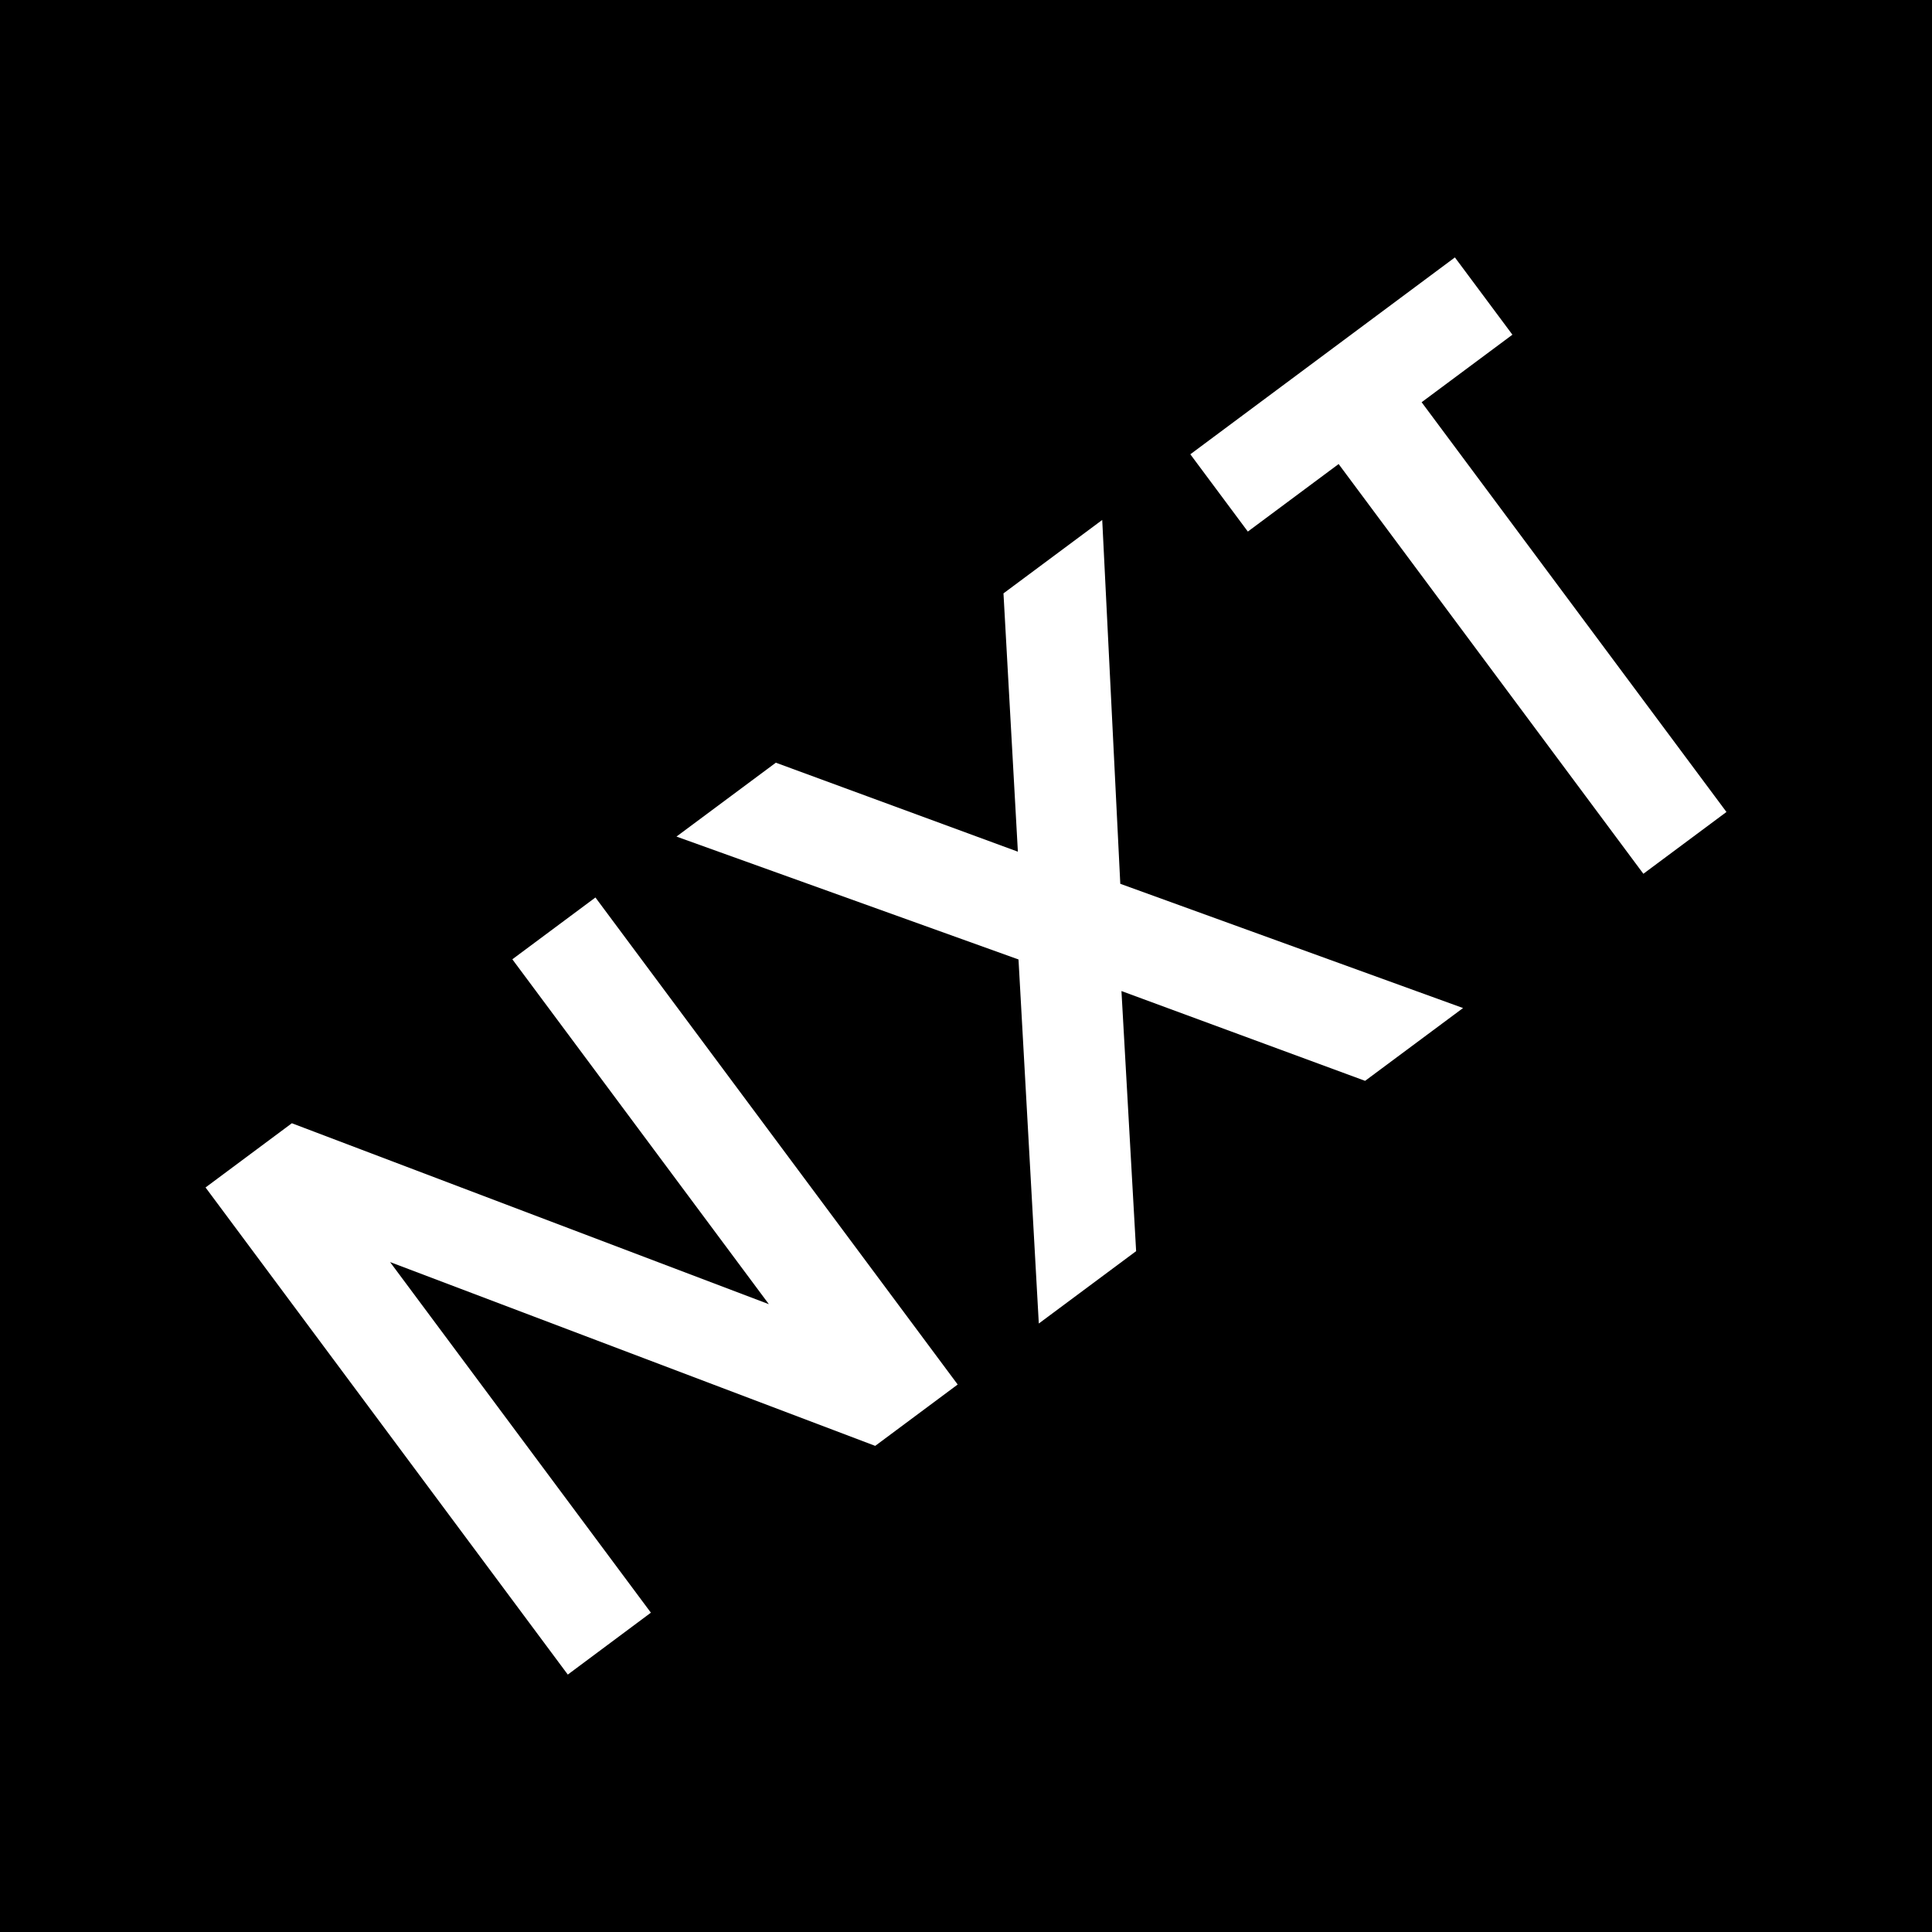
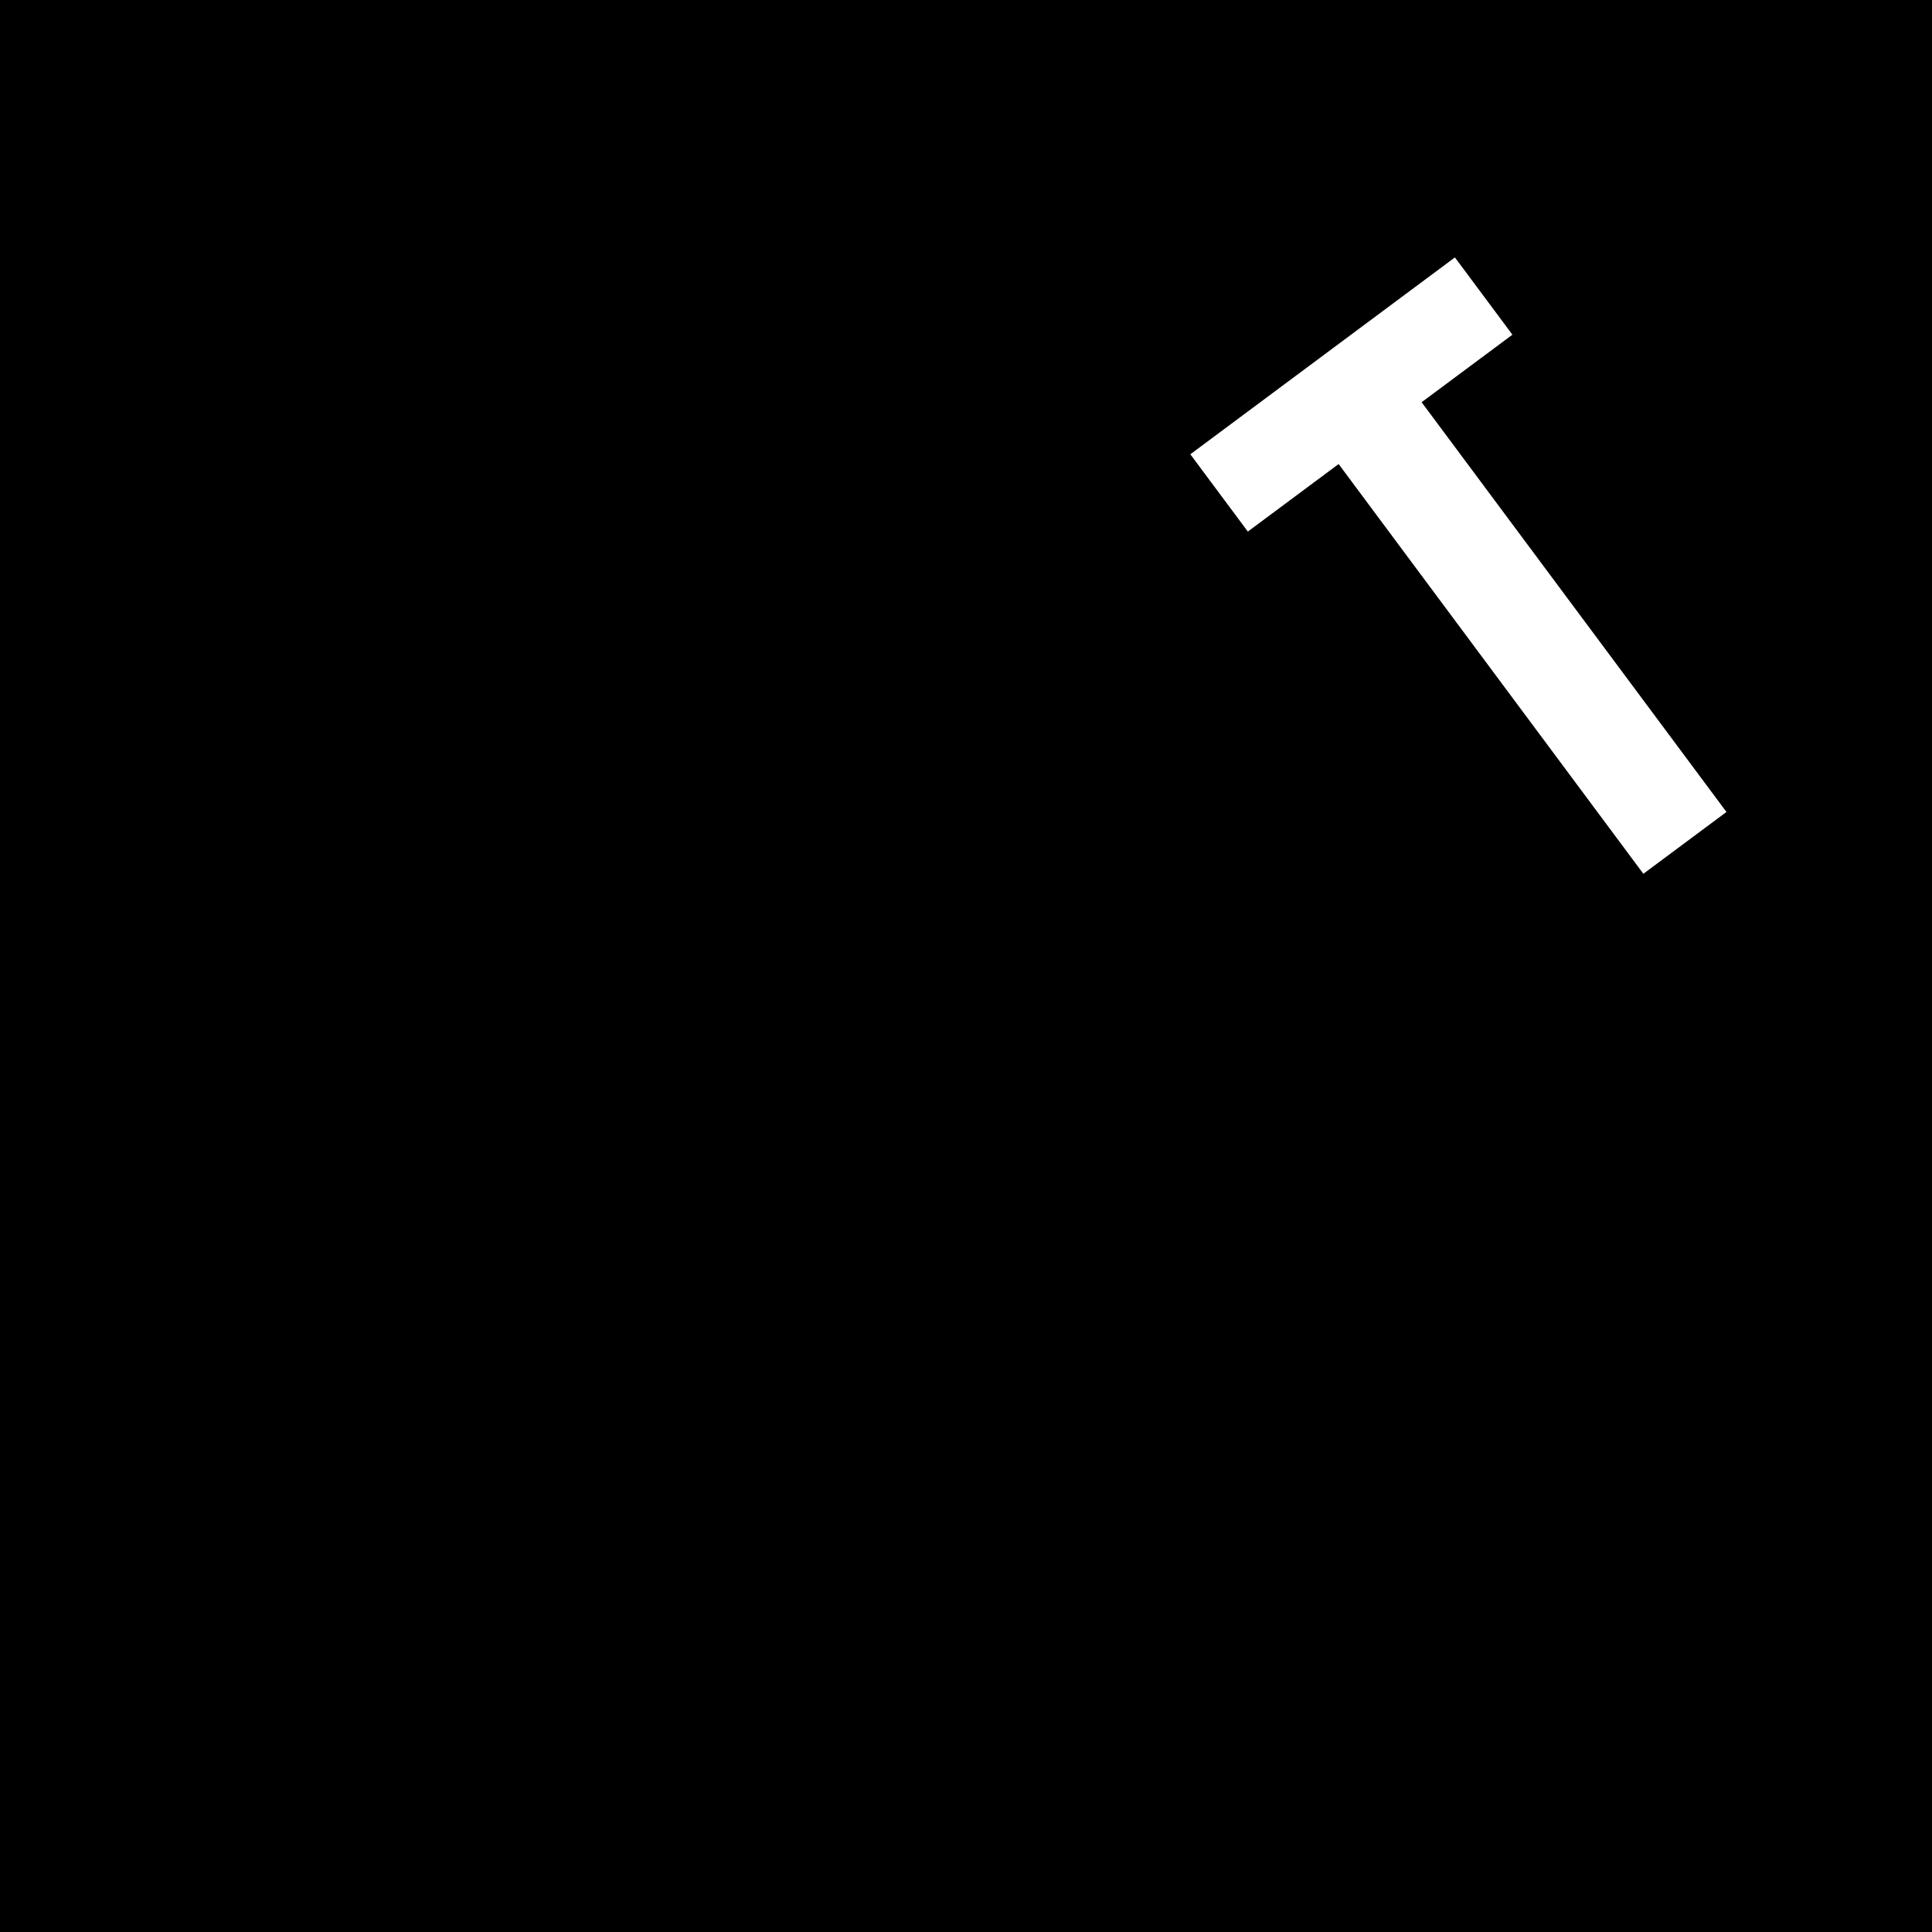
<svg xmlns="http://www.w3.org/2000/svg" id="_レイヤー_1" data-name="レイヤー 1" viewBox="0 0 216 216">
  <defs>
    <style>
      .cls-1 {
        fill: #fff;
      }
    </style>
  </defs>
  <rect width="216" height="216" />
  <g>
-     <polygon class="cls-1" points="57.28 107.25 85.96 145.81 32.63 125.58 22.98 132.76 63.48 187.22 72.77 180.3 43.61 141.1 97.85 161.65 107.07 154.79 66.57 100.34 57.28 107.25" />
-     <polygon class="cls-1" points="112.19 66.34 113.8 95.22 86.74 85.27 75.63 93.53 113.87 107.27 116.14 147.97 127.02 139.88 125.38 110.8 152.62 120.84 163.57 112.7 125.25 98.81 123.23 58.13 112.19 66.34" />
    <polygon class="cls-1" points="133.08 50.79 139.51 59.43 149.66 51.88 183.73 97.69 193.02 90.78 158.94 44.97 169.09 37.42 162.66 28.78 133.08 50.79" />
  </g>
</svg>